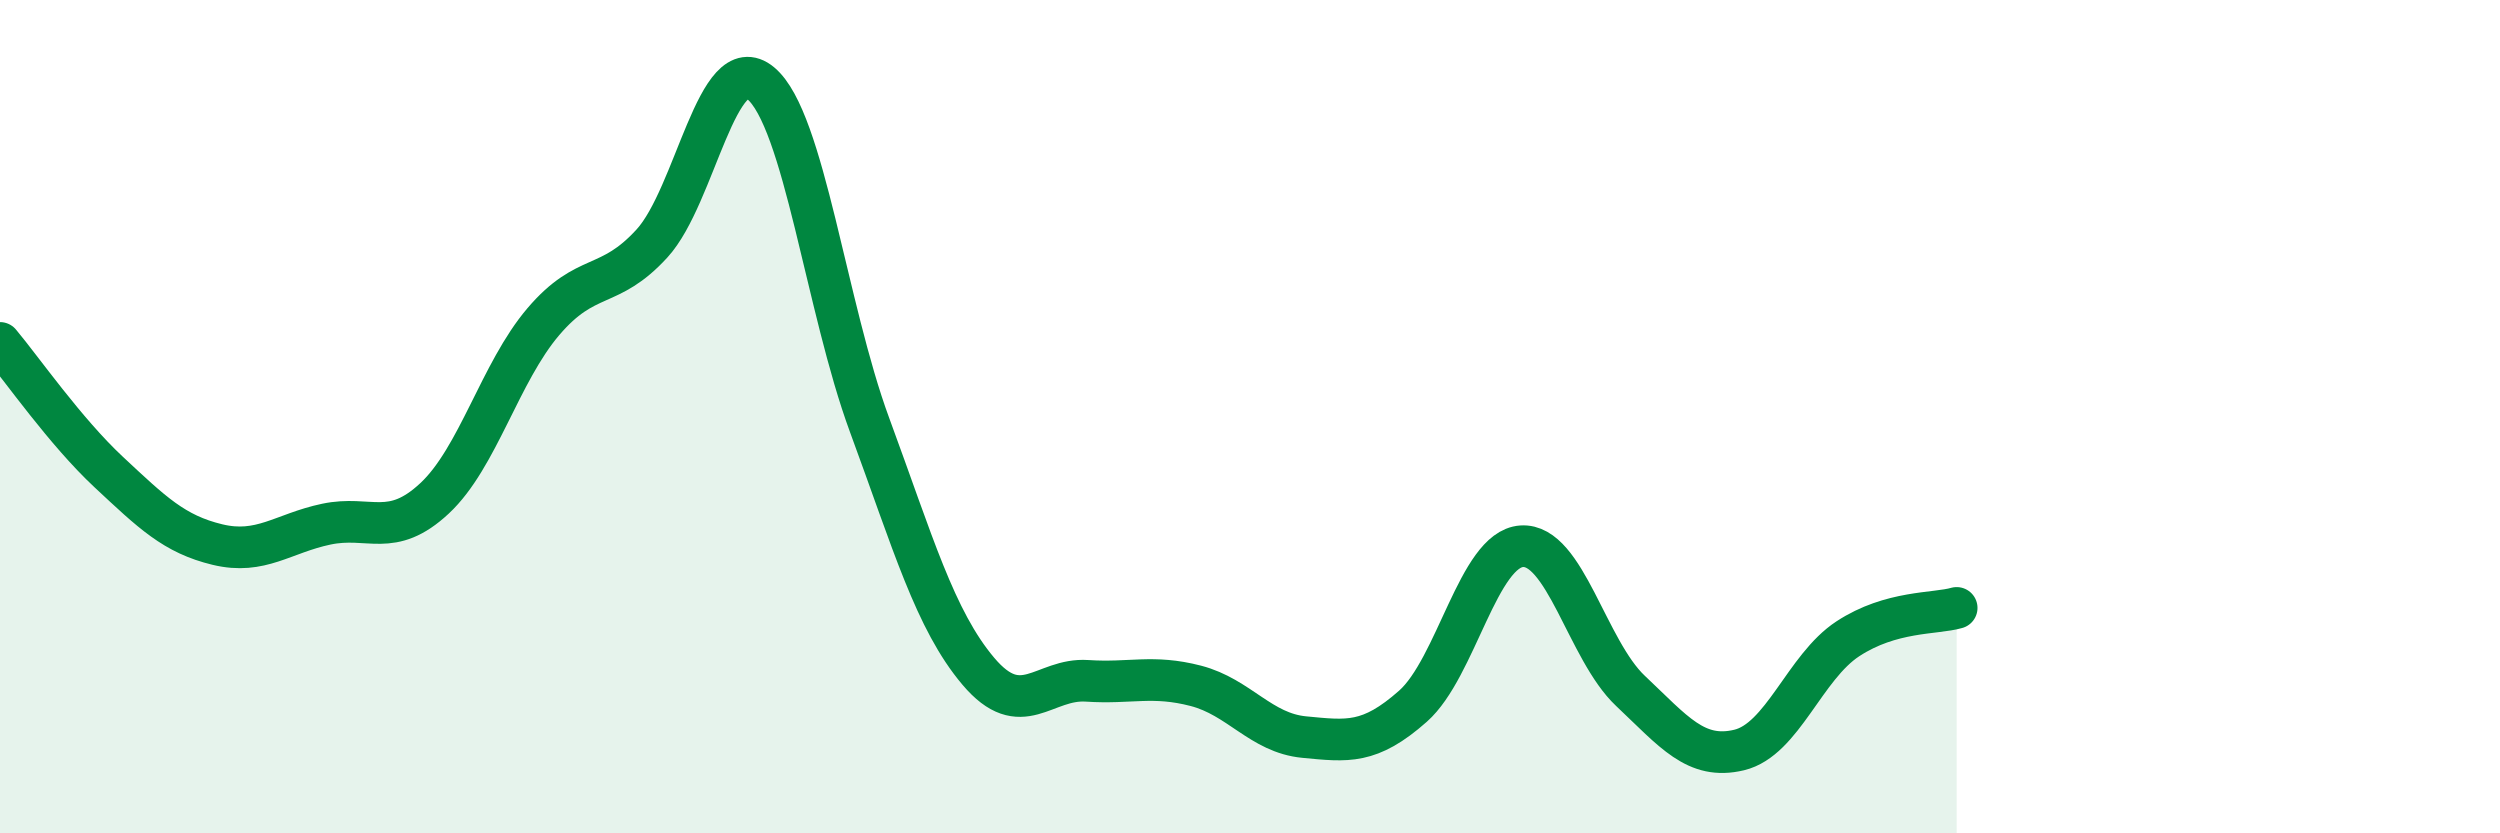
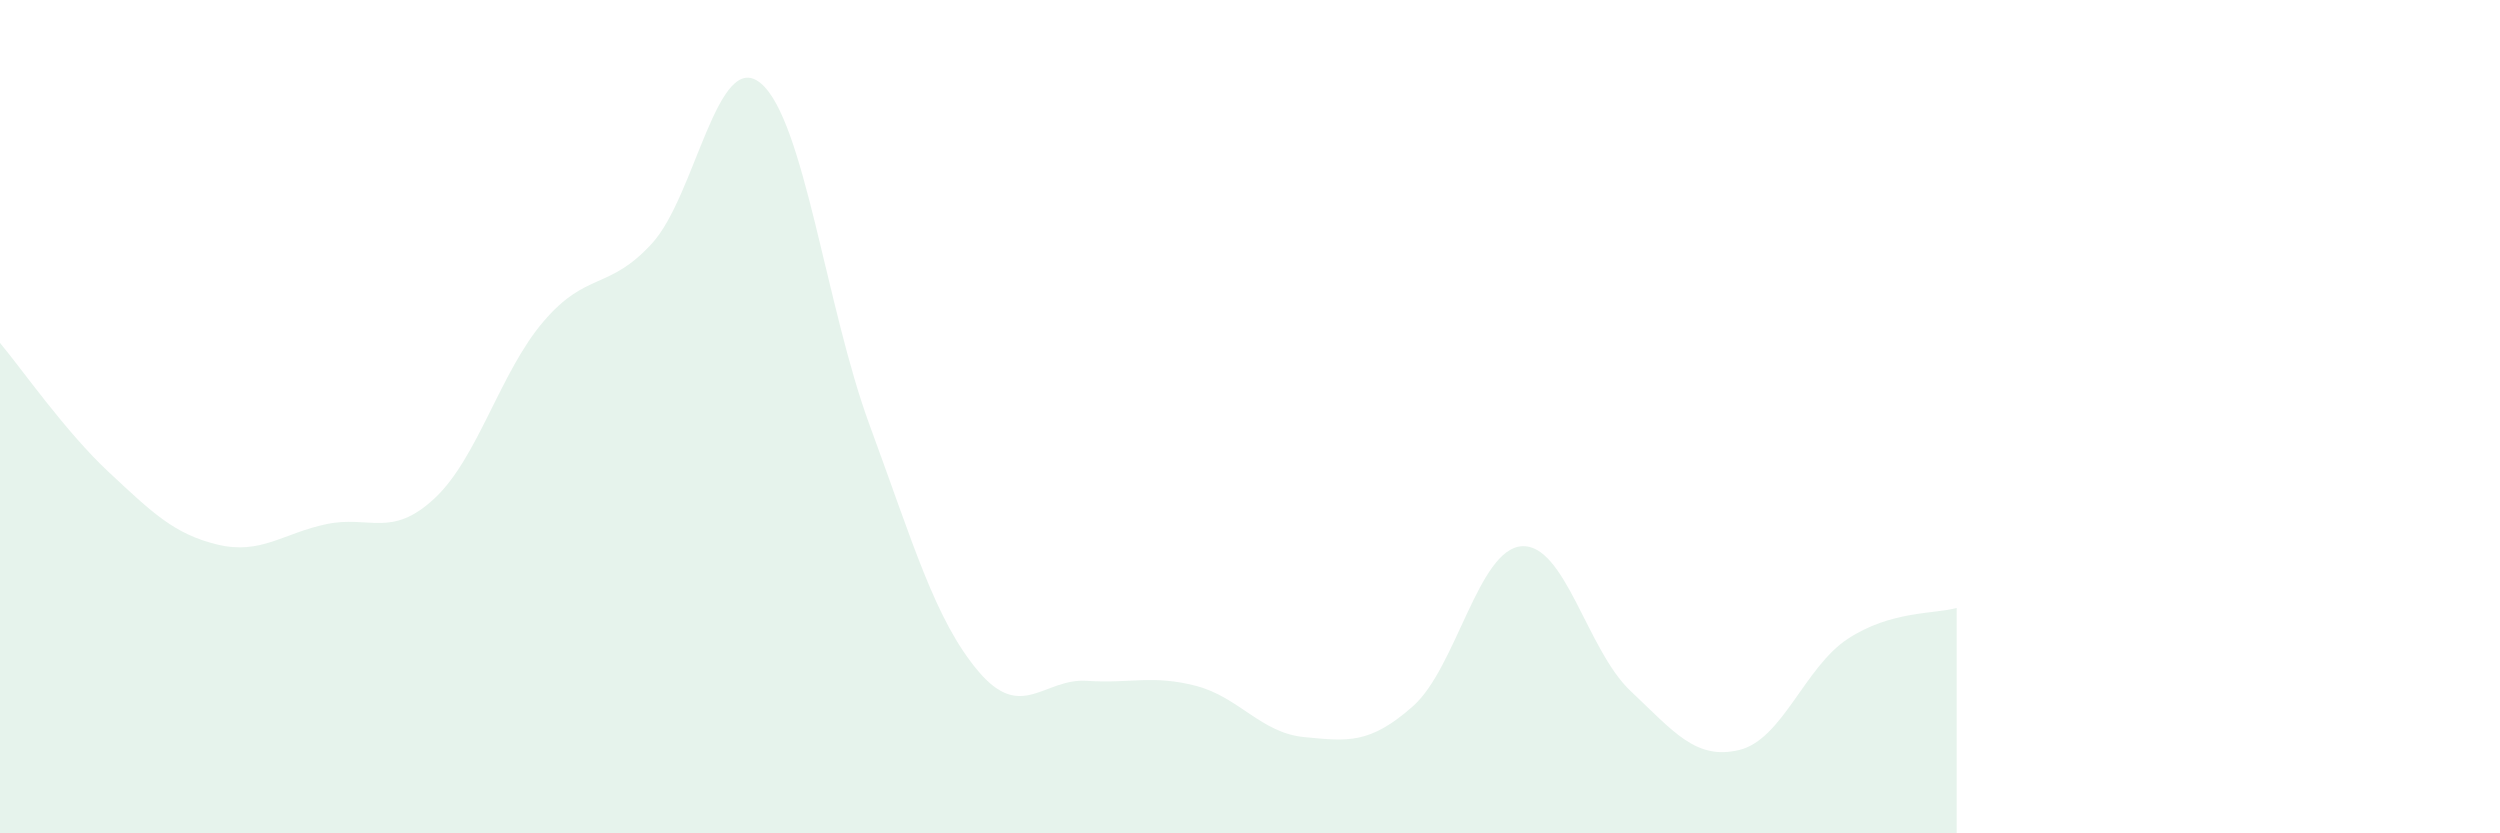
<svg xmlns="http://www.w3.org/2000/svg" width="60" height="20" viewBox="0 0 60 20">
  <path d="M 0,8.23 C 0.52,8.85 1.57,10.36 2.61,11.33 C 3.65,12.3 4.18,12.82 5.22,13.07 C 6.26,13.32 6.79,12.8 7.83,12.58 C 8.87,12.36 9.39,12.93 10.43,11.96 C 11.47,10.99 12,8.94 13.04,7.72 C 14.08,6.5 14.61,6.98 15.65,5.84 C 16.69,4.7 17.22,1.13 18.26,2 C 19.3,2.87 19.83,7.38 20.87,10.2 C 21.91,13.02 22.44,14.88 23.48,16.11 C 24.52,17.34 25.05,16.27 26.09,16.34 C 27.13,16.41 27.66,16.19 28.7,16.46 C 29.74,16.73 30.26,17.59 31.3,17.69 C 32.34,17.79 32.87,17.87 33.91,16.95 C 34.95,16.03 35.48,13.18 36.52,13.11 C 37.56,13.04 38.09,15.6 39.13,16.58 C 40.17,17.56 40.7,18.25 41.74,18 C 42.78,17.75 43.31,16.01 44.35,15.33 C 45.39,14.65 46.44,14.74 46.96,14.59L46.96 20L0 20Z" fill="#008740" opacity="0.1" stroke-linecap="round" stroke-linejoin="round" />
-   <path d="M 0,8.23 C 0.52,8.85 1.57,10.36 2.61,11.33 C 3.65,12.3 4.18,12.82 5.22,13.07 C 6.26,13.32 6.79,12.8 7.83,12.58 C 8.87,12.36 9.39,12.93 10.43,11.96 C 11.47,10.99 12,8.94 13.04,7.72 C 14.08,6.5 14.61,6.98 15.65,5.84 C 16.69,4.7 17.22,1.13 18.26,2 C 19.3,2.87 19.83,7.38 20.87,10.2 C 21.91,13.02 22.44,14.88 23.48,16.11 C 24.52,17.34 25.05,16.27 26.09,16.34 C 27.13,16.41 27.66,16.19 28.7,16.46 C 29.74,16.73 30.26,17.59 31.3,17.69 C 32.34,17.79 32.87,17.87 33.91,16.95 C 34.95,16.03 35.48,13.18 36.52,13.11 C 37.56,13.04 38.09,15.6 39.13,16.58 C 40.17,17.56 40.7,18.25 41.74,18 C 42.78,17.75 43.31,16.01 44.35,15.33 C 45.39,14.65 46.44,14.74 46.96,14.59" stroke="#008740" stroke-width="1" fill="none" stroke-linecap="round" stroke-linejoin="round" />
</svg>